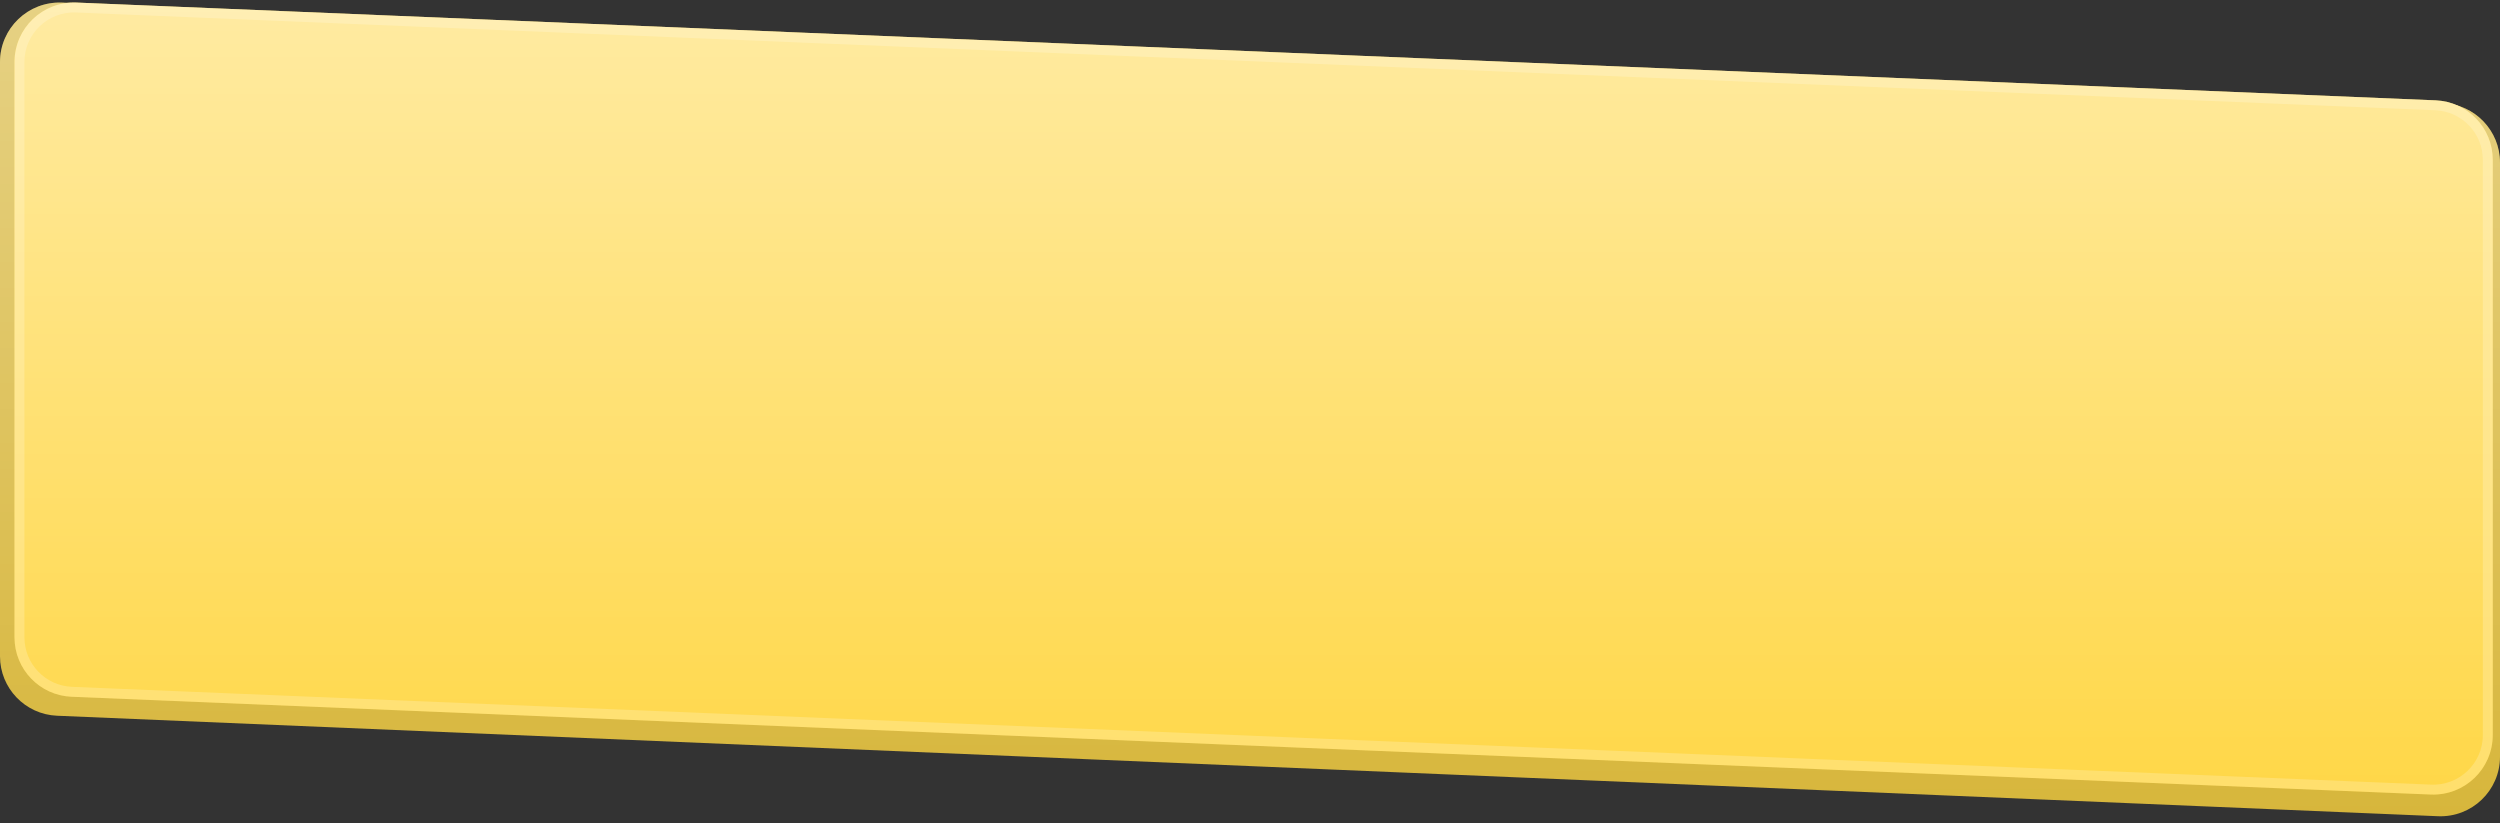
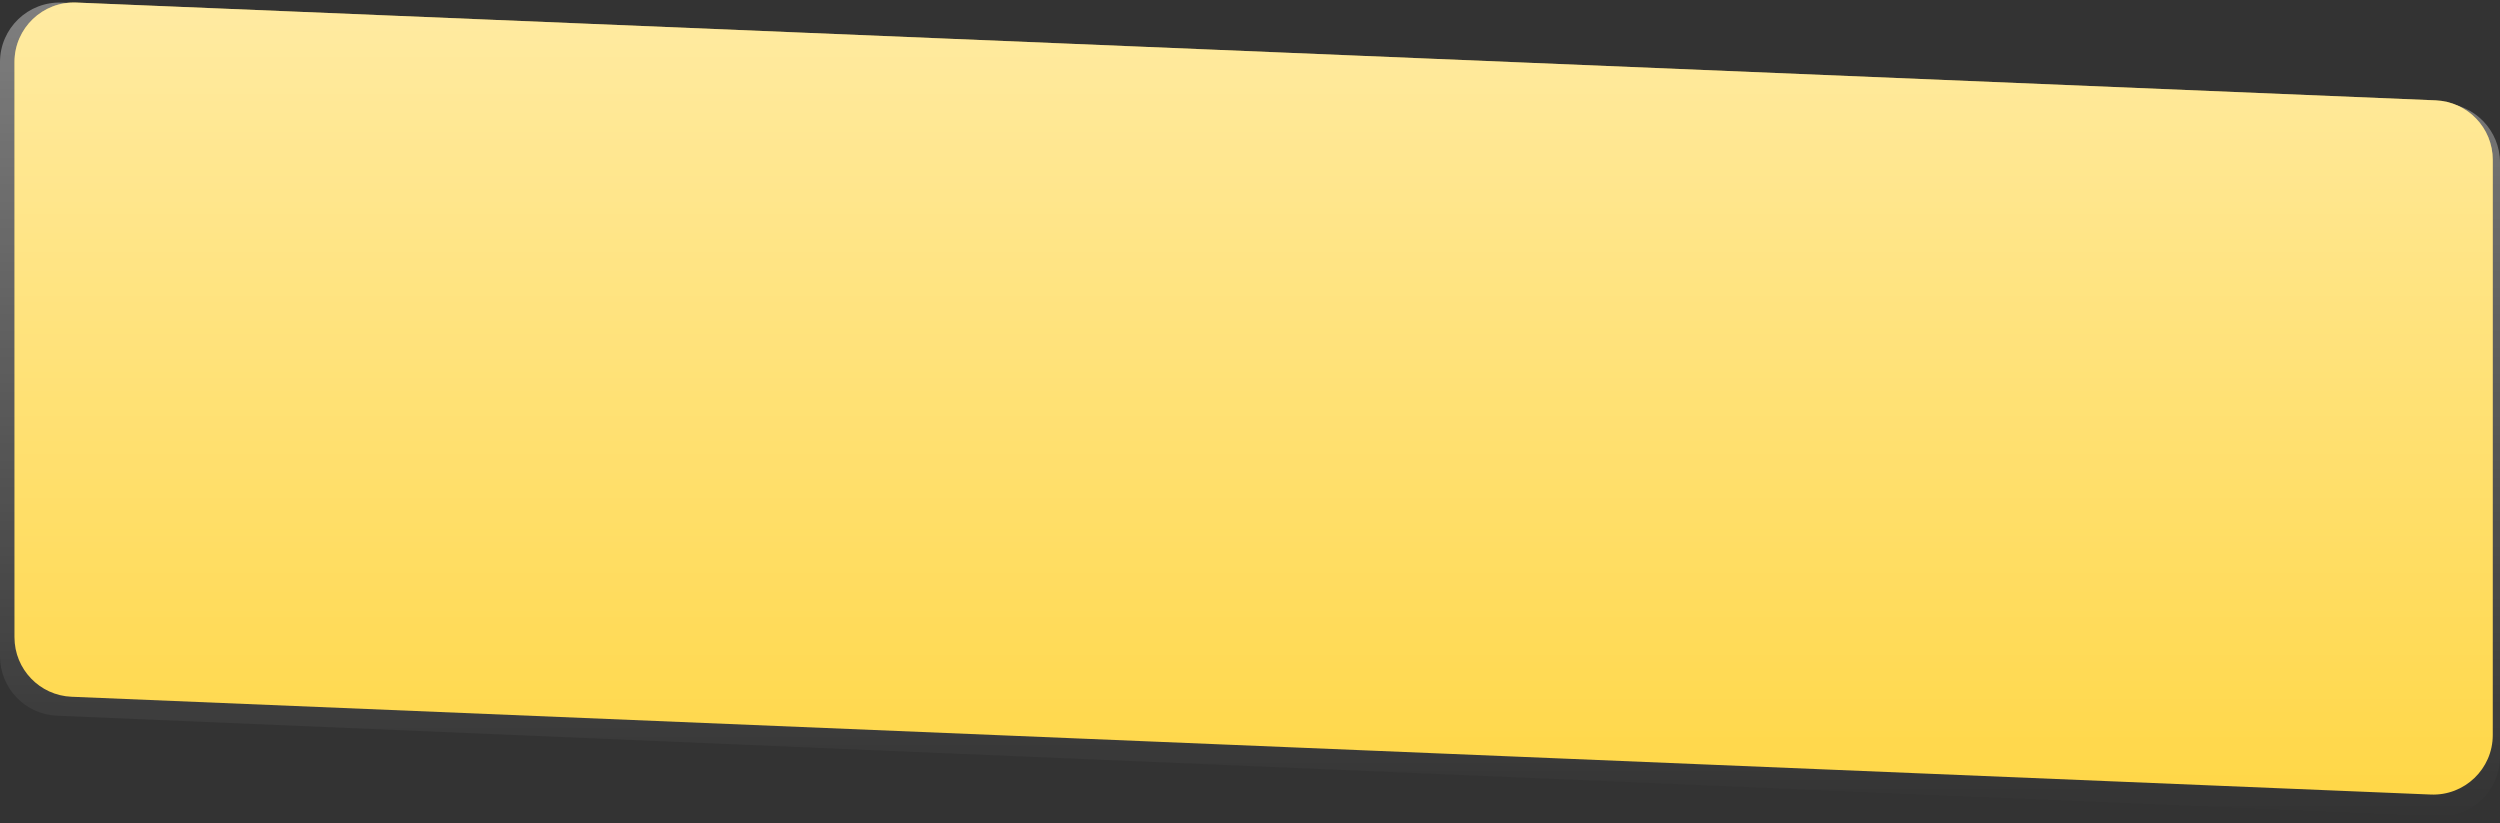
<svg xmlns="http://www.w3.org/2000/svg" width="252" height="83" viewBox="0 0 252 83" fill="none">
  <rect x="0" y="0" width="252" height="83" fill="#333333" stroke="none" />
-   <path d="M252 16.389C252 13.173 249.465 10.53 246.253 10.394L6.253 0.264C2.843 0.12 5.20051e-06 2.846 5.20051e-06 6.259V66.15C5.20051e-06 69.366 2.535 72.01 5.747 72.145L245.747 82.275C249.157 82.419 252 79.694 252 76.281V16.389Z" fill="#D7B63B" />
  <path d="M252 16.389C252 13.173 249.465 10.53 246.253 10.394L6.253 0.264C2.843 0.12 5.20051e-06 2.846 5.20051e-06 6.259V66.15C5.20051e-06 69.366 2.535 72.01 5.747 72.145L245.747 82.275C249.157 82.419 252 79.694 252 76.281V16.389Z" fill="url(#paint0_linear)" fill-opacity="0.6" />
  <path d="M251.27 16.111C251.27 12.893 248.732 10.249 245.518 10.116L7.709 0.259C4.301 0.118 1.461 2.843 1.461 6.254V64.237C1.461 67.454 3.998 70.099 7.212 70.232L245.021 80.089C248.429 80.23 251.27 77.505 251.27 74.094V16.111Z" fill="#FFD747" />
  <path d="M251.27 16.111C251.27 12.893 248.732 10.249 245.518 10.116L7.709 0.259C4.301 0.118 1.461 2.843 1.461 6.254V64.237C1.461 67.454 3.998 70.099 7.212 70.232L245.021 80.089C248.429 80.23 251.27 77.505 251.27 74.094V16.111Z" fill="url(#paint1_linear)" fill-opacity="0.8" />
-   <path d="M245.497 10.615L7.689 0.759C4.564 0.629 1.961 3.127 1.961 6.254V64.237C1.961 67.186 4.287 69.61 7.233 69.733L245.042 79.589C248.166 79.719 250.77 77.221 250.77 74.094V16.111C250.77 13.162 248.444 10.737 245.497 10.615Z" stroke="white" stroke-opacity="0.2" />
  <defs>
    <linearGradient id="paint0_linear" x1="126" y1="0" x2="126" y2="82.539" gradientUnits="userSpaceOnUse">
      <stop stop-color="white" stop-opacity="0.62" />
      <stop offset="1" stop-color="white" stop-opacity="0" />
    </linearGradient>
    <linearGradient id="paint1_linear" x1="126.365" y1="0" x2="126.365" y2="80.348" gradientUnits="userSpaceOnUse">
      <stop stop-color="white" stop-opacity="0.62" />
      <stop offset="1" stop-color="white" stop-opacity="0" />
    </linearGradient>
  </defs>
</svg>